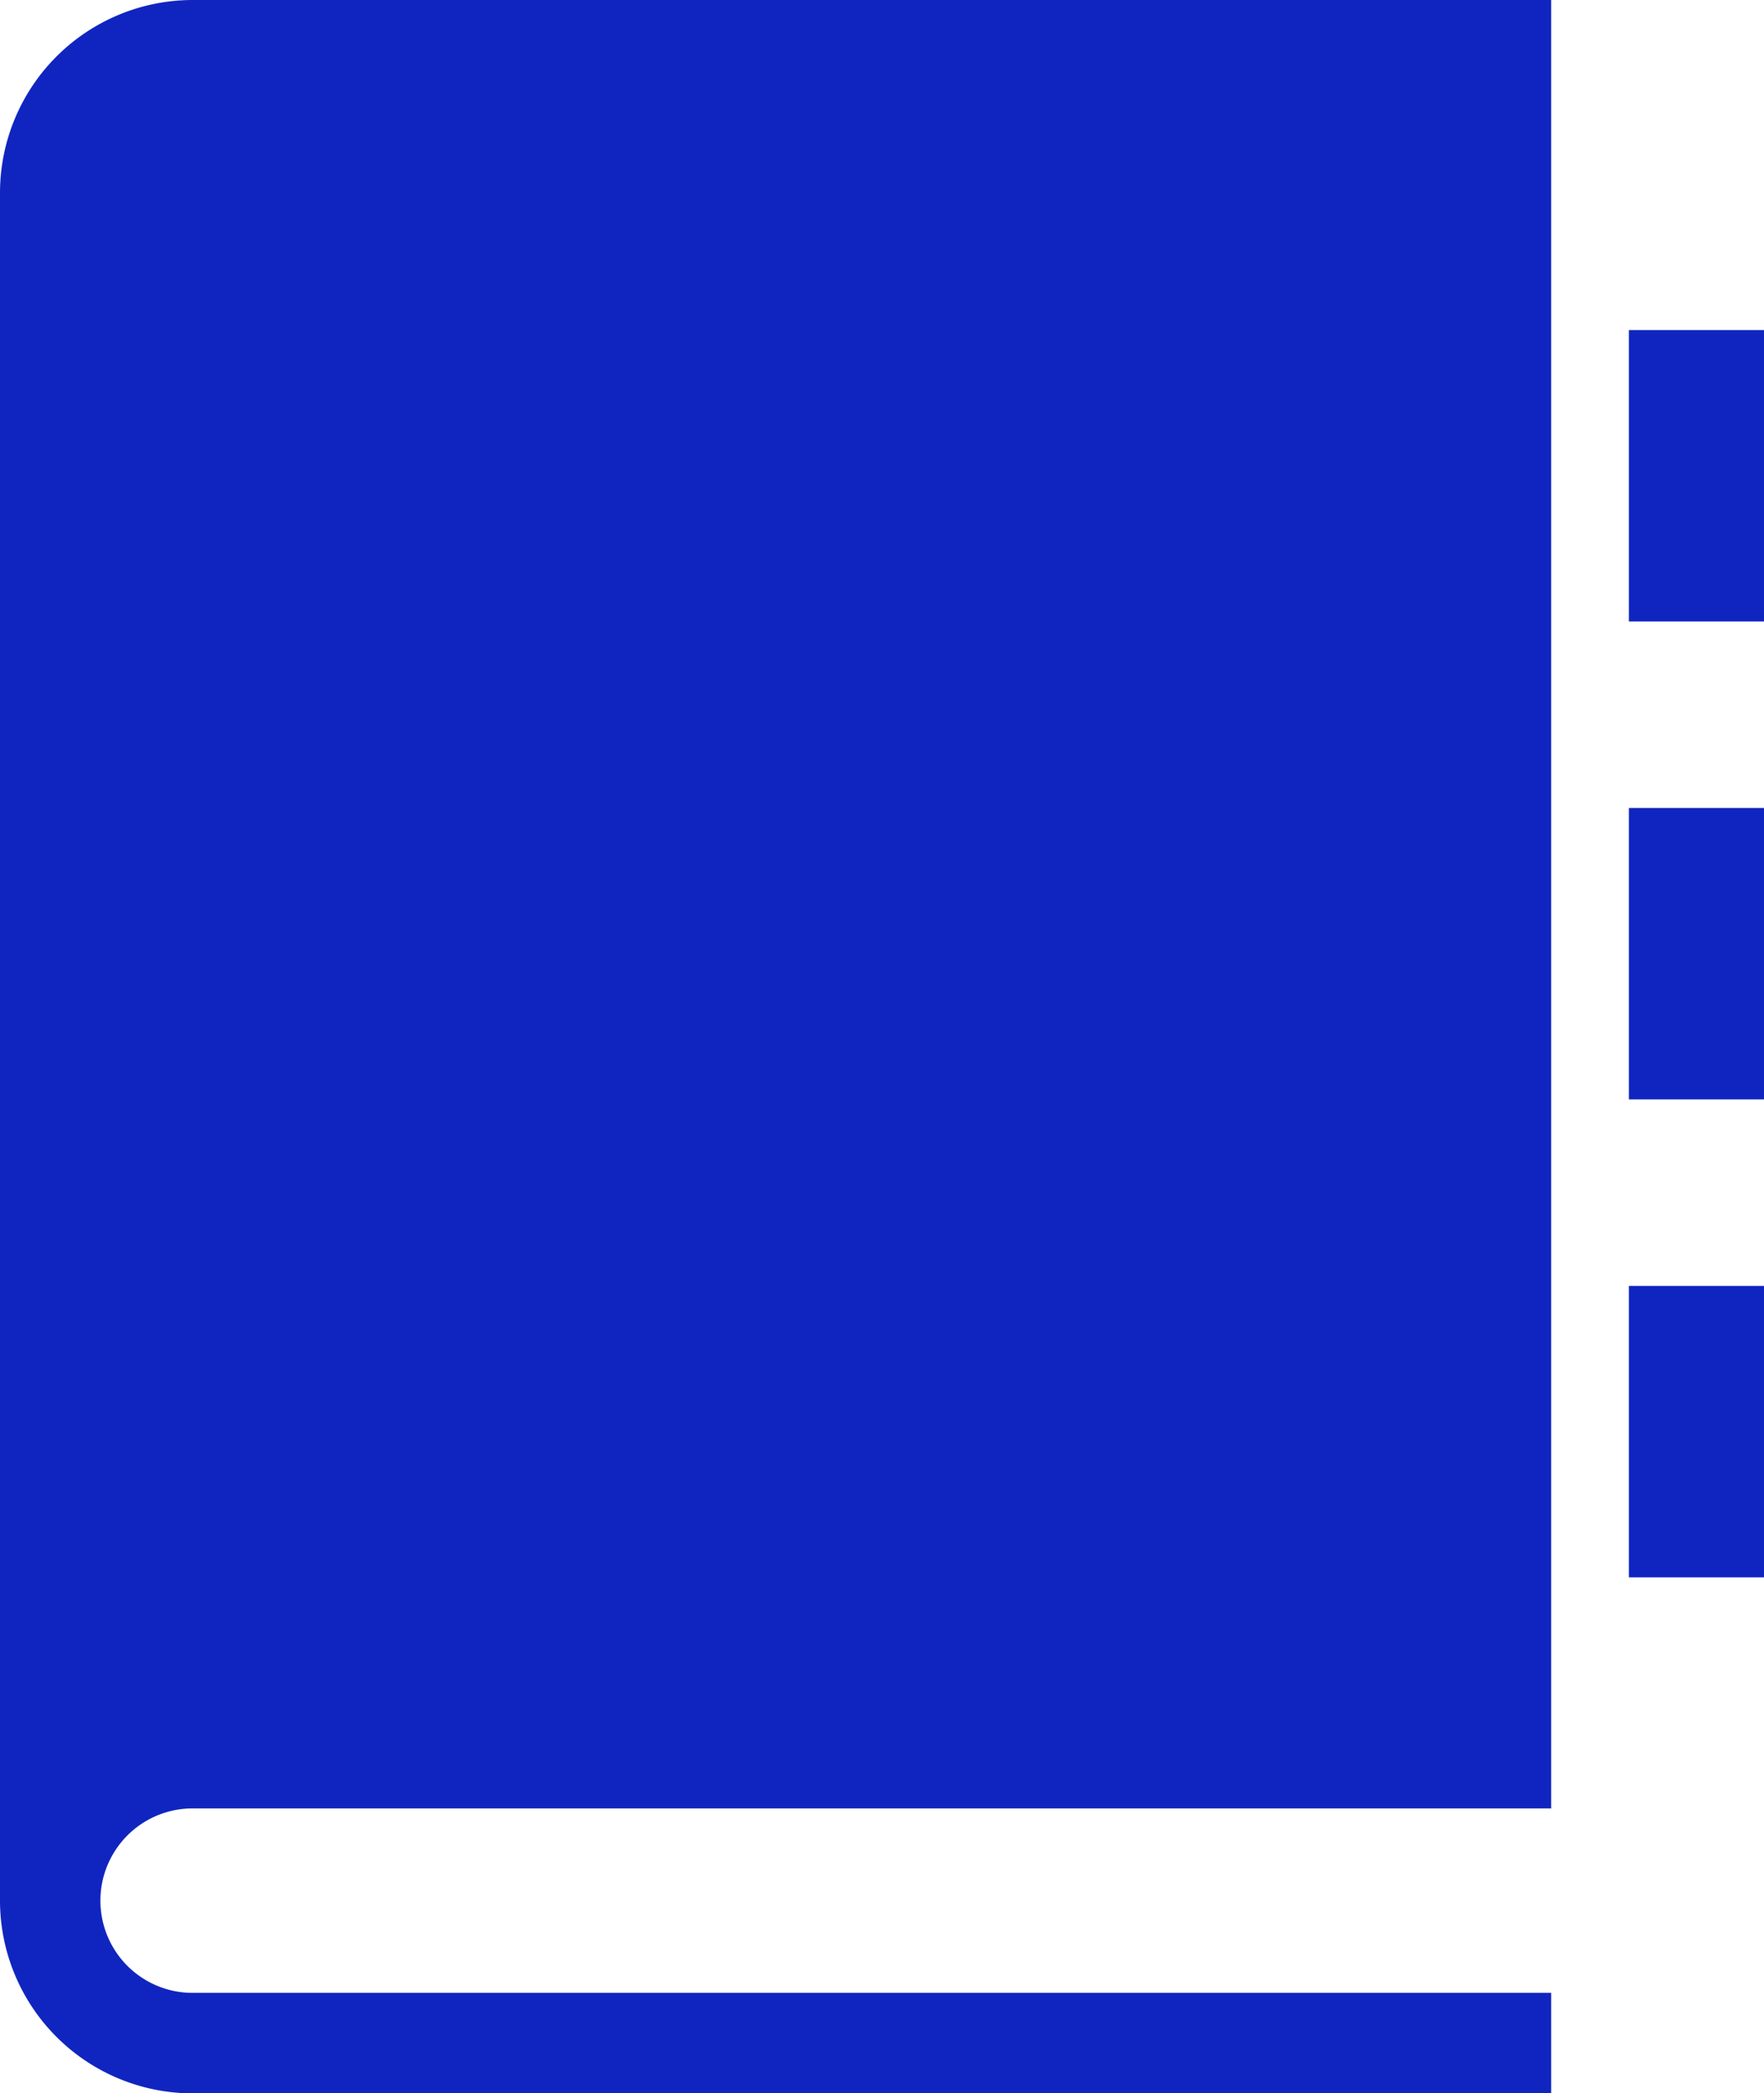
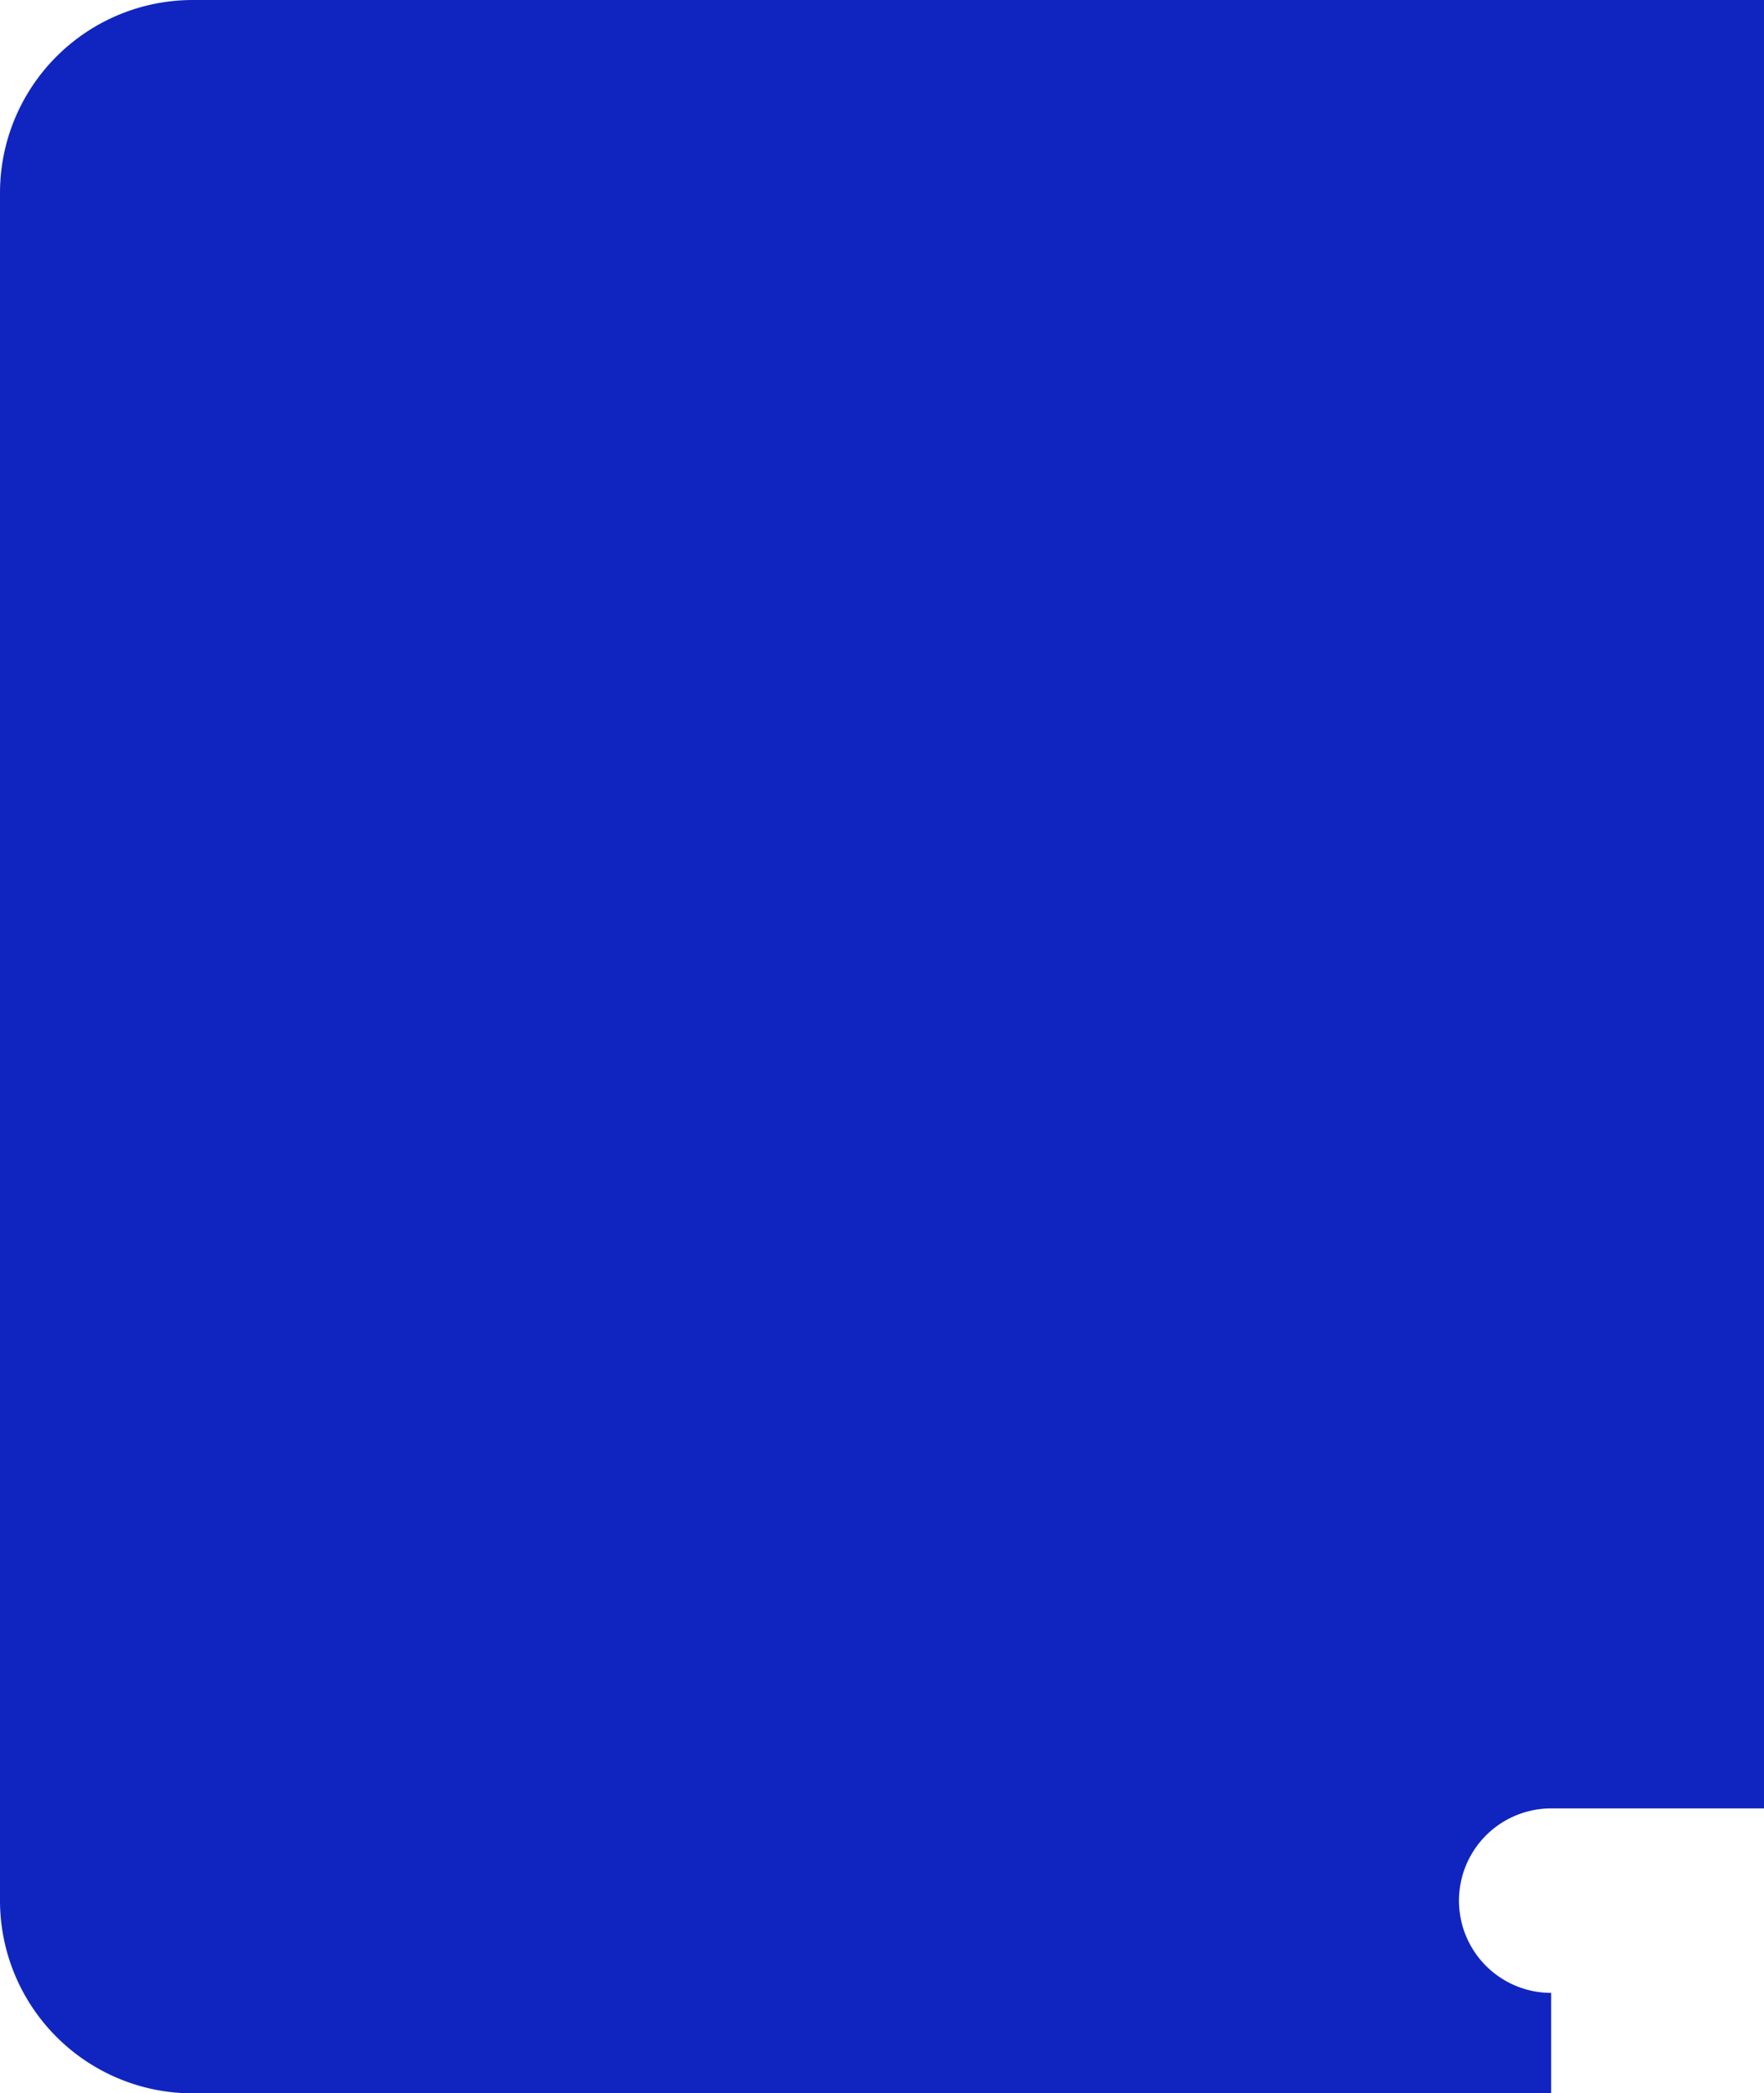
<svg xmlns="http://www.w3.org/2000/svg" width="62.445" height="74.072" viewBox="0 0 62.445 74.072">
  <defs>
    <style>.a{fill:#1025c0;}</style>
  </defs>
  <g transform="translate(-149.831 -150.759)">
-     <path class="a" d="M149.831,157.577v60.435a6.826,6.826,0,0,0,6.818,6.82h48.093v-3.556H156.649a3.263,3.263,0,0,1,0-6.527h48.093v-63.99H156.649A6.826,6.826,0,0,0,149.831,157.577Z" transform="translate(0 0)" />
-     <rect class="a" width="4.783" height="10.312" transform="translate(207.493 162.438)" />
-     <rect class="a" width="4.783" height="10.312" transform="translate(207.493 179.349)" />
-     <rect class="a" width="4.783" height="10.312" transform="translate(207.493 196.261)" />
+     <path class="a" d="M149.831,157.577v60.435a6.826,6.826,0,0,0,6.818,6.82h48.093v-3.556a3.263,3.263,0,0,1,0-6.527h48.093v-63.99H156.649A6.826,6.826,0,0,0,149.831,157.577Z" transform="translate(0 0)" />
  </g>
</svg>